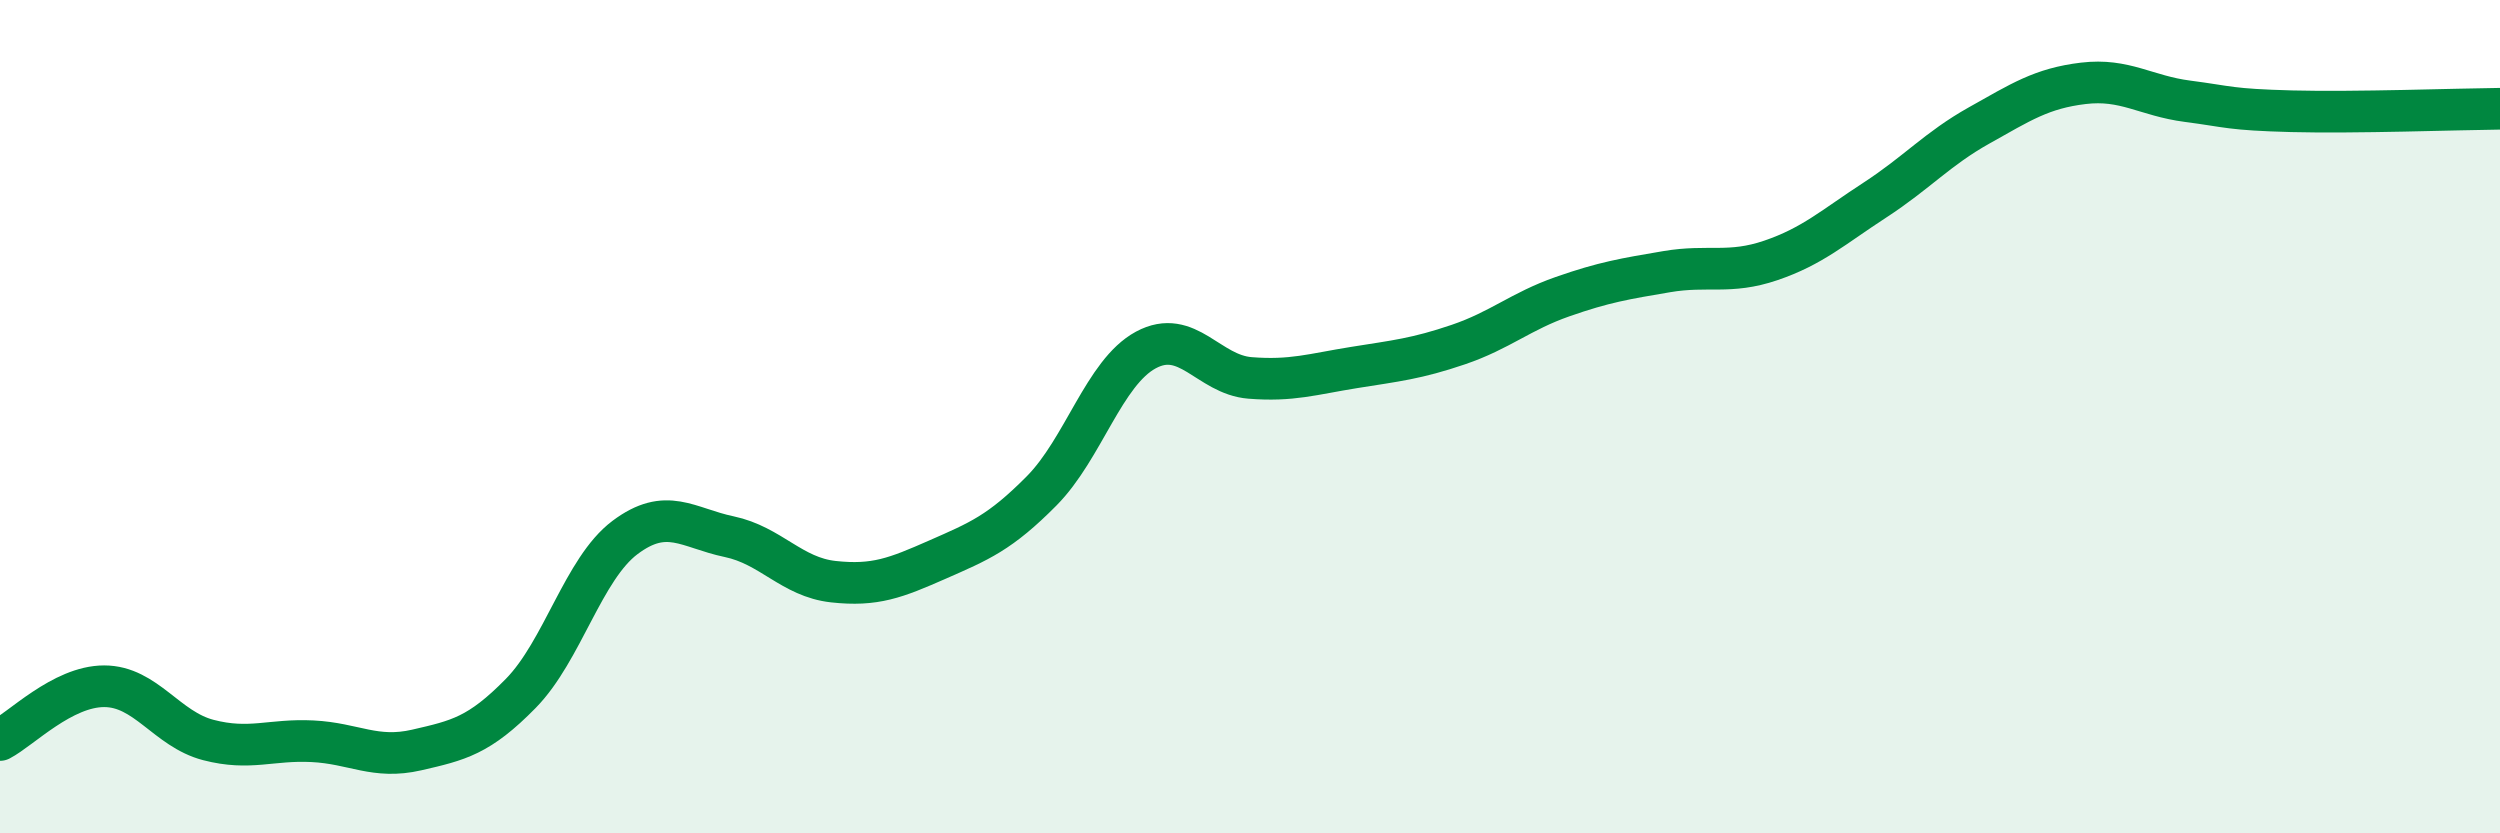
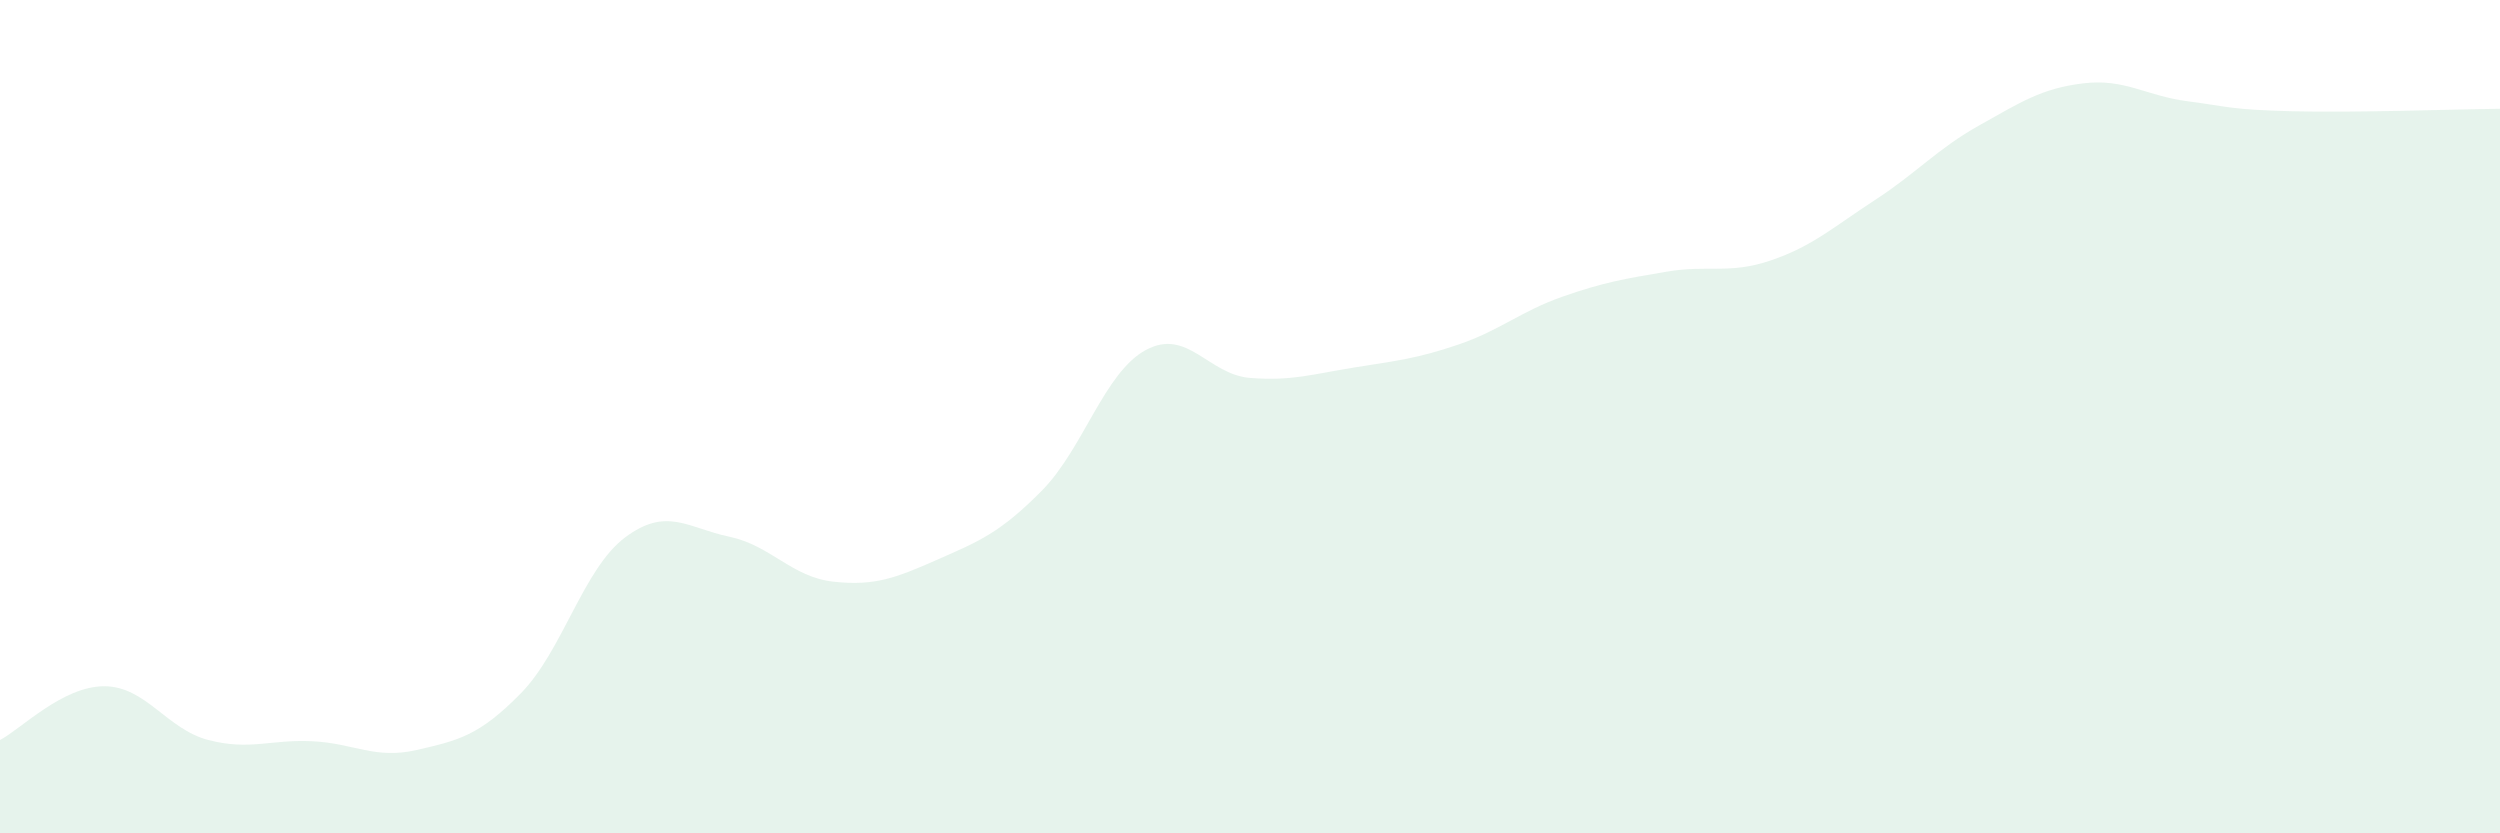
<svg xmlns="http://www.w3.org/2000/svg" width="60" height="20" viewBox="0 0 60 20">
  <path d="M 0,17.76 C 0.5,17.5 1.5,16.47 2.5,16.47 C 3.5,16.47 4,17.5 5,17.76 C 6,18.02 6.5,17.74 7.5,17.79 C 8.5,17.84 9,18.23 10,18 C 11,17.77 11.5,17.66 12.5,16.64 C 13.5,15.62 14,13.65 15,12.9 C 16,12.15 16.5,12.67 17.5,12.88 C 18.5,13.09 19,13.85 20,13.96 C 21,14.07 21.5,13.87 22.5,13.43 C 23.5,12.99 24,12.79 25,11.78 C 26,10.77 26.5,8.94 27.5,8.4 C 28.5,7.86 29,8.99 30,9.07 C 31,9.15 31.5,8.98 32.5,8.82 C 33.5,8.66 34,8.61 35,8.27 C 36,7.93 36.5,7.47 37.5,7.12 C 38.5,6.77 39,6.69 40,6.52 C 41,6.35 41.5,6.59 42.5,6.25 C 43.5,5.91 44,5.45 45,4.8 C 46,4.15 46.5,3.57 47.5,3.01 C 48.5,2.45 49,2.12 50,2 C 51,1.88 51.5,2.3 52.5,2.43 C 53.5,2.56 53.5,2.63 55,2.67 C 56.5,2.71 59,2.62 60,2.61L60 20L0 20Z" fill="#008740" opacity="0.1" stroke-linecap="round" stroke-linejoin="round" />
-   <path d="M 0,17.76 C 0.5,17.5 1.5,16.47 2.5,16.47 C 3.5,16.47 4,17.5 5,17.76 C 6,18.02 6.5,17.74 7.5,17.79 C 8.5,17.84 9,18.23 10,18 C 11,17.77 11.5,17.66 12.5,16.64 C 13.5,15.62 14,13.65 15,12.9 C 16,12.15 16.5,12.67 17.5,12.88 C 18.5,13.09 19,13.85 20,13.96 C 21,14.07 21.5,13.87 22.5,13.43 C 23.5,12.99 24,12.79 25,11.78 C 26,10.77 26.5,8.94 27.5,8.4 C 28.5,7.86 29,8.99 30,9.07 C 31,9.15 31.5,8.98 32.5,8.82 C 33.5,8.66 34,8.61 35,8.27 C 36,7.93 36.5,7.47 37.5,7.12 C 38.5,6.77 39,6.69 40,6.52 C 41,6.35 41.5,6.59 42.5,6.25 C 43.5,5.91 44,5.45 45,4.8 C 46,4.15 46.5,3.57 47.5,3.01 C 48.5,2.45 49,2.12 50,2 C 51,1.88 51.5,2.3 52.5,2.43 C 53.5,2.56 53.5,2.63 55,2.67 C 56.5,2.71 59,2.62 60,2.61" stroke="#008740" stroke-width="1" fill="none" stroke-linecap="round" stroke-linejoin="round" />
</svg>